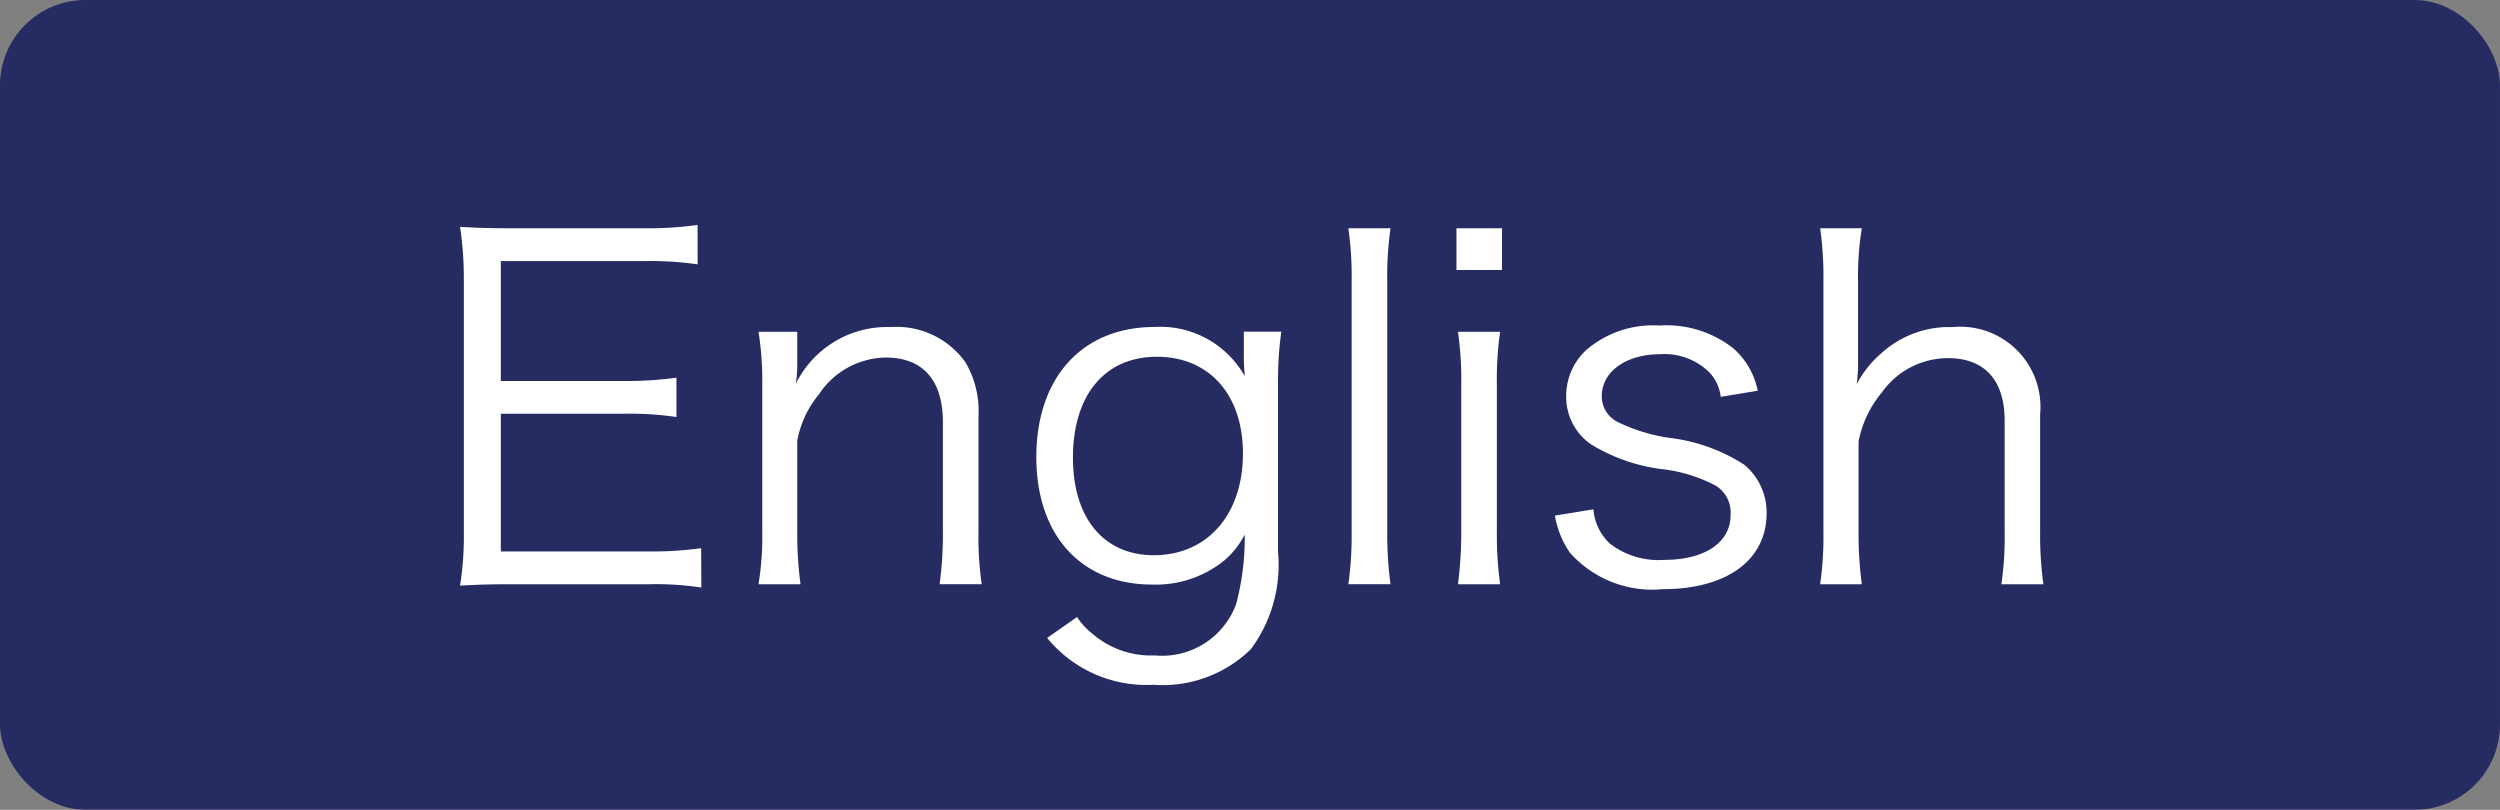
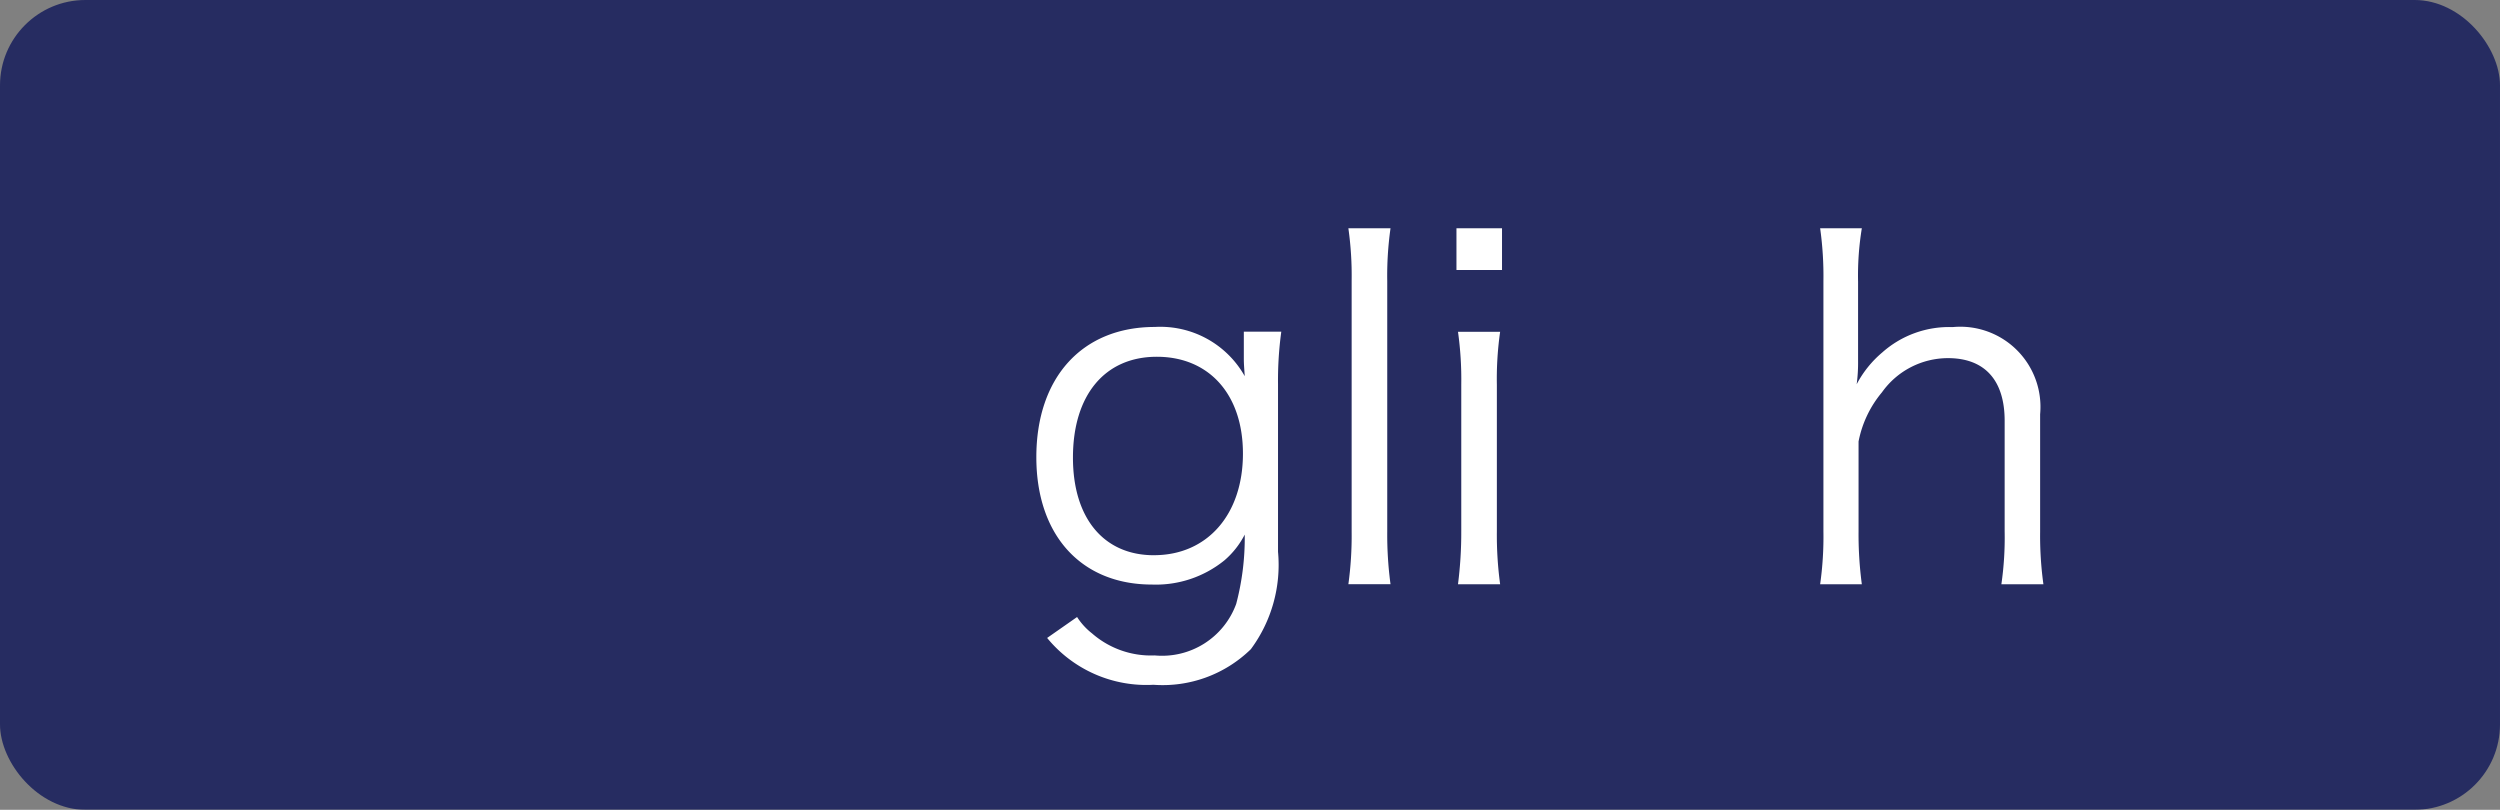
<svg xmlns="http://www.w3.org/2000/svg" viewBox="0 0 87.802 28.441">
  <rect x="0" y="0" width="87.802" height="28.441" fill="#808080" stroke="none" />
  <defs>
    <style>.cls-1{opacity:0.85;}.cls-2{fill:#161d5c;}.cls-3{fill:#fff;}</style>
  </defs>
  <title>アセット 13@1  x</title>
  <g id="レイヤー_2" data-name="レイヤー 2">
    <g id="レイヤー_3" data-name="レイヤー 3">
      <g class="cls-1">
        <rect class="cls-2" width="87.802" height="28.441" rx="3" ry="3" />
      </g>
-       <path class="cls-3" d="M24.63,20.634a10.756,10.756,0,0,0-1.843-.115H17.968c-.79,0-1.25.017-1.81.049a11.318,11.318,0,0,0,.132-1.958V9.843a12.125,12.125,0,0,0-.132-1.875c.575.033,1.02.049,1.81.049h4.687A12.314,12.314,0,0,0,24.5,7.9V9.284a11.606,11.606,0,0,0-1.843-.115H17.589V13.38h4.326a12.911,12.911,0,0,0,1.843-.115v1.381a11.2,11.2,0,0,0-1.843-.115H17.589v4.836H22.8a12.224,12.224,0,0,0,1.826-.115Z" />
-       <path class="cls-3" d="M26.64,20.519a10.5,10.5,0,0,0,.132-1.859V13.511a11.123,11.123,0,0,0-.132-1.859H28v1.119a4.37,4.37,0,0,1-.05.707,3.574,3.574,0,0,1,3.323-1.991,2.969,2.969,0,0,1,2.632,1.234,3.355,3.355,0,0,1,.46,1.892v4.063a11.172,11.172,0,0,0,.115,1.842H33a13.156,13.156,0,0,0,.115-1.859V14.827c0-1.48-.707-2.27-2.007-2.27a2.864,2.864,0,0,0-2.352,1.3A3.527,3.527,0,0,0,28,15.485V18.66a13.307,13.307,0,0,0,.115,1.859Z" />
      <path class="cls-3" d="M37.828,21.67a2.315,2.315,0,0,0,.526.576,3.145,3.145,0,0,0,2.2.773,2.77,2.77,0,0,0,2.862-1.809,9.084,9.084,0,0,0,.3-2.435,2.982,2.982,0,0,1-.707.9,3.819,3.819,0,0,1-2.55.855c-2.483,0-4.062-1.728-4.062-4.474,0-2.8,1.611-4.573,4.161-4.573a3.4,3.4,0,0,1,3.158,1.728c-.017-.28-.032-.412-.032-.626v-.937H45a12.6,12.6,0,0,0-.115,1.842v5.889a4.973,4.973,0,0,1-.954,3.421,4.432,4.432,0,0,1-3.421,1.25,4.506,4.506,0,0,1-3.734-1.645Zm2.7-2.171c1.875,0,3.125-1.431,3.125-3.569,0-2.073-1.185-3.4-3.026-3.4-1.826,0-2.944,1.349-2.944,3.537C37.681,18.2,38.766,19.5,40.526,19.5Z" />
      <path class="cls-3" d="M48.836,8.017a11.945,11.945,0,0,0-.115,1.859v8.8a13.053,13.053,0,0,0,.115,1.842h-1.48a12.447,12.447,0,0,0,.115-1.842V9.859a11.869,11.869,0,0,0-.115-1.842Z" />
      <path class="cls-3" d="M52.752,8.017V9.482h-1.6V8.017Zm-.066,3.635a11.694,11.694,0,0,0-.115,1.859V18.66a12.844,12.844,0,0,0,.115,1.859h-1.48a14.321,14.321,0,0,0,.115-1.859V13.511a12.093,12.093,0,0,0-.115-1.859Z" />
-       <path class="cls-3" d="M55.961,17.887a1.844,1.844,0,0,0,.575,1.2,2.784,2.784,0,0,0,1.908.576c1.431,0,2.336-.608,2.336-1.579a1.111,1.111,0,0,0-.51-1.02,5.283,5.283,0,0,0-1.941-.592,6.277,6.277,0,0,1-2.435-.856,2.023,2.023,0,0,1-.888-1.727,2.2,2.2,0,0,1,.707-1.6,3.605,3.605,0,0,1,2.566-.856,3.788,3.788,0,0,1,2.582.79,2.655,2.655,0,0,1,.872,1.5l-1.3.214a1.5,1.5,0,0,0-.411-.872,2.249,2.249,0,0,0-1.711-.625c-1.2,0-2.056.609-2.056,1.48a1.011,1.011,0,0,0,.558.9,6.152,6.152,0,0,0,1.826.559,6.205,6.205,0,0,1,2.615.938,2.172,2.172,0,0,1,.79,1.71c0,1.645-1.4,2.665-3.651,2.665a3.862,3.862,0,0,1-3.258-1.283,3.269,3.269,0,0,1-.526-1.3Z" />
      <path class="cls-3" d="M63.925,20.519a11.936,11.936,0,0,0,.115-1.859V9.876a12.082,12.082,0,0,0-.115-1.859h1.464a10.233,10.233,0,0,0-.132,1.876v2.78a5.662,5.662,0,0,1-.049.822,3.739,3.739,0,0,1,.9-1.118,3.53,3.53,0,0,1,2.468-.889,2.815,2.815,0,0,1,3.075,3.06v4.129a12.451,12.451,0,0,0,.115,1.842H70.29a11.425,11.425,0,0,0,.115-1.859V14.778c0-1.431-.707-2.2-1.99-2.2a2.848,2.848,0,0,0-2.319,1.2,3.828,3.828,0,0,0-.822,1.727V18.66a13.307,13.307,0,0,0,.115,1.859Z" />
    </g>
  </g>
</svg>